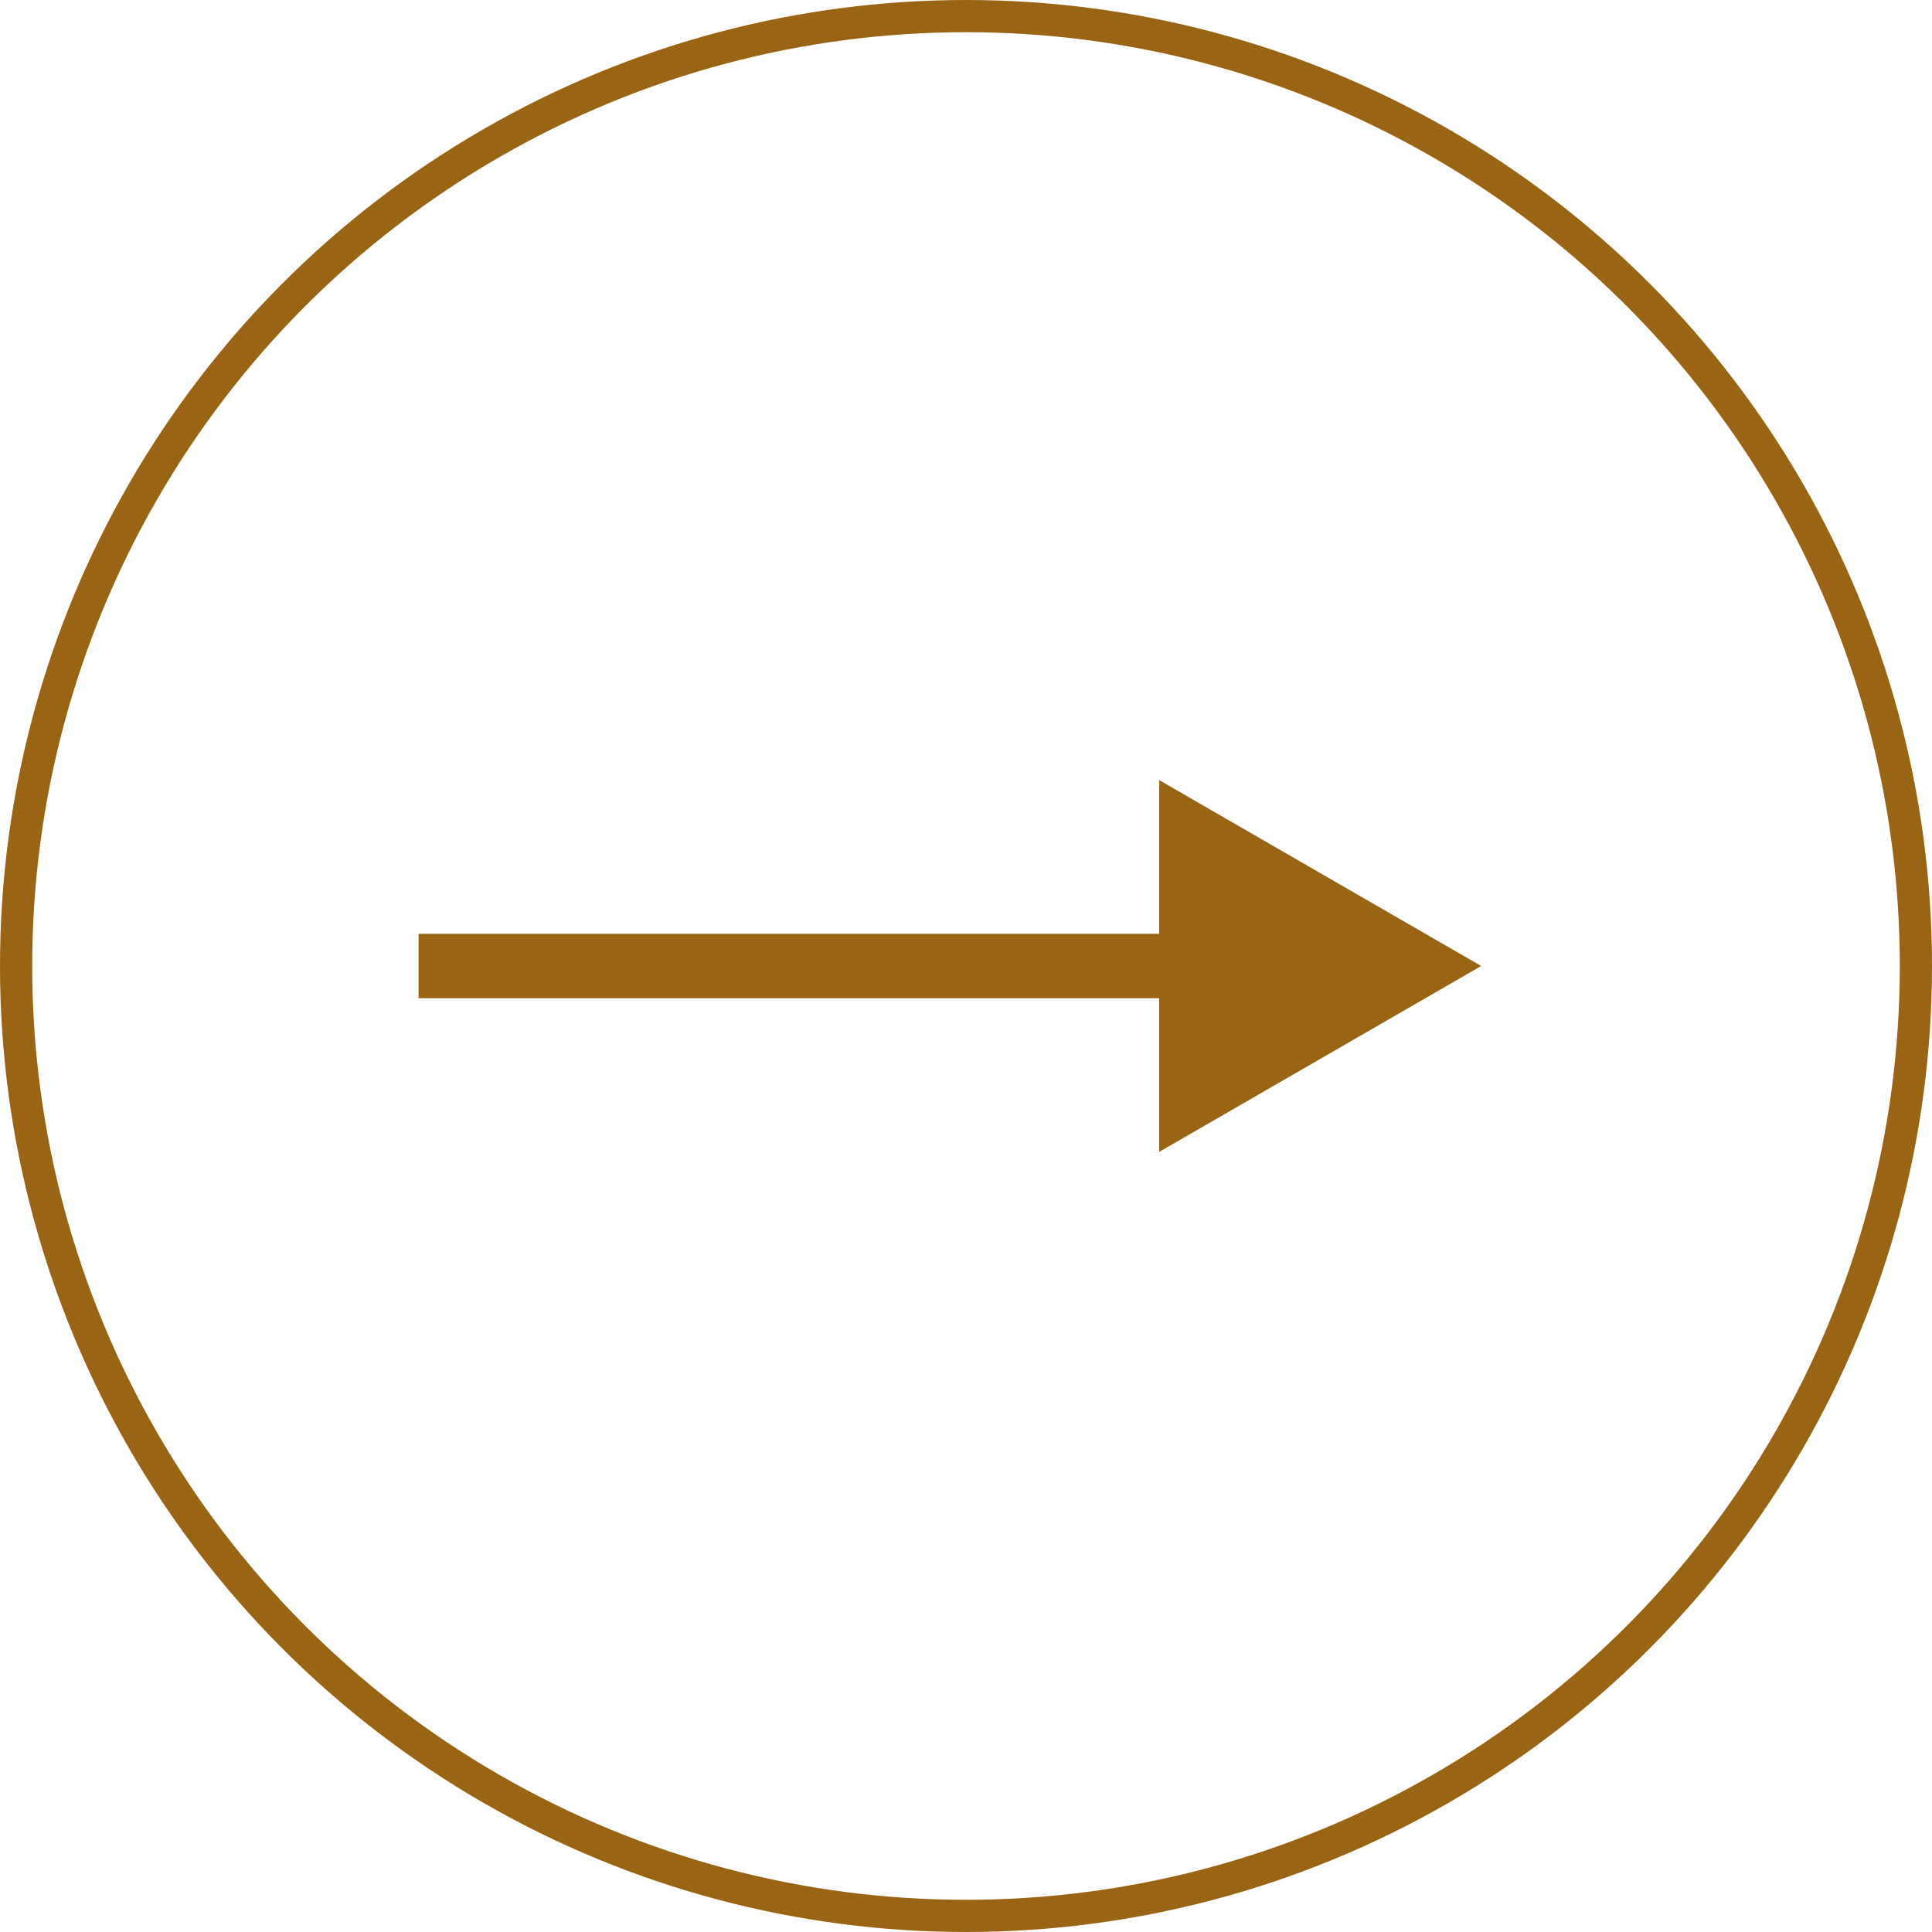
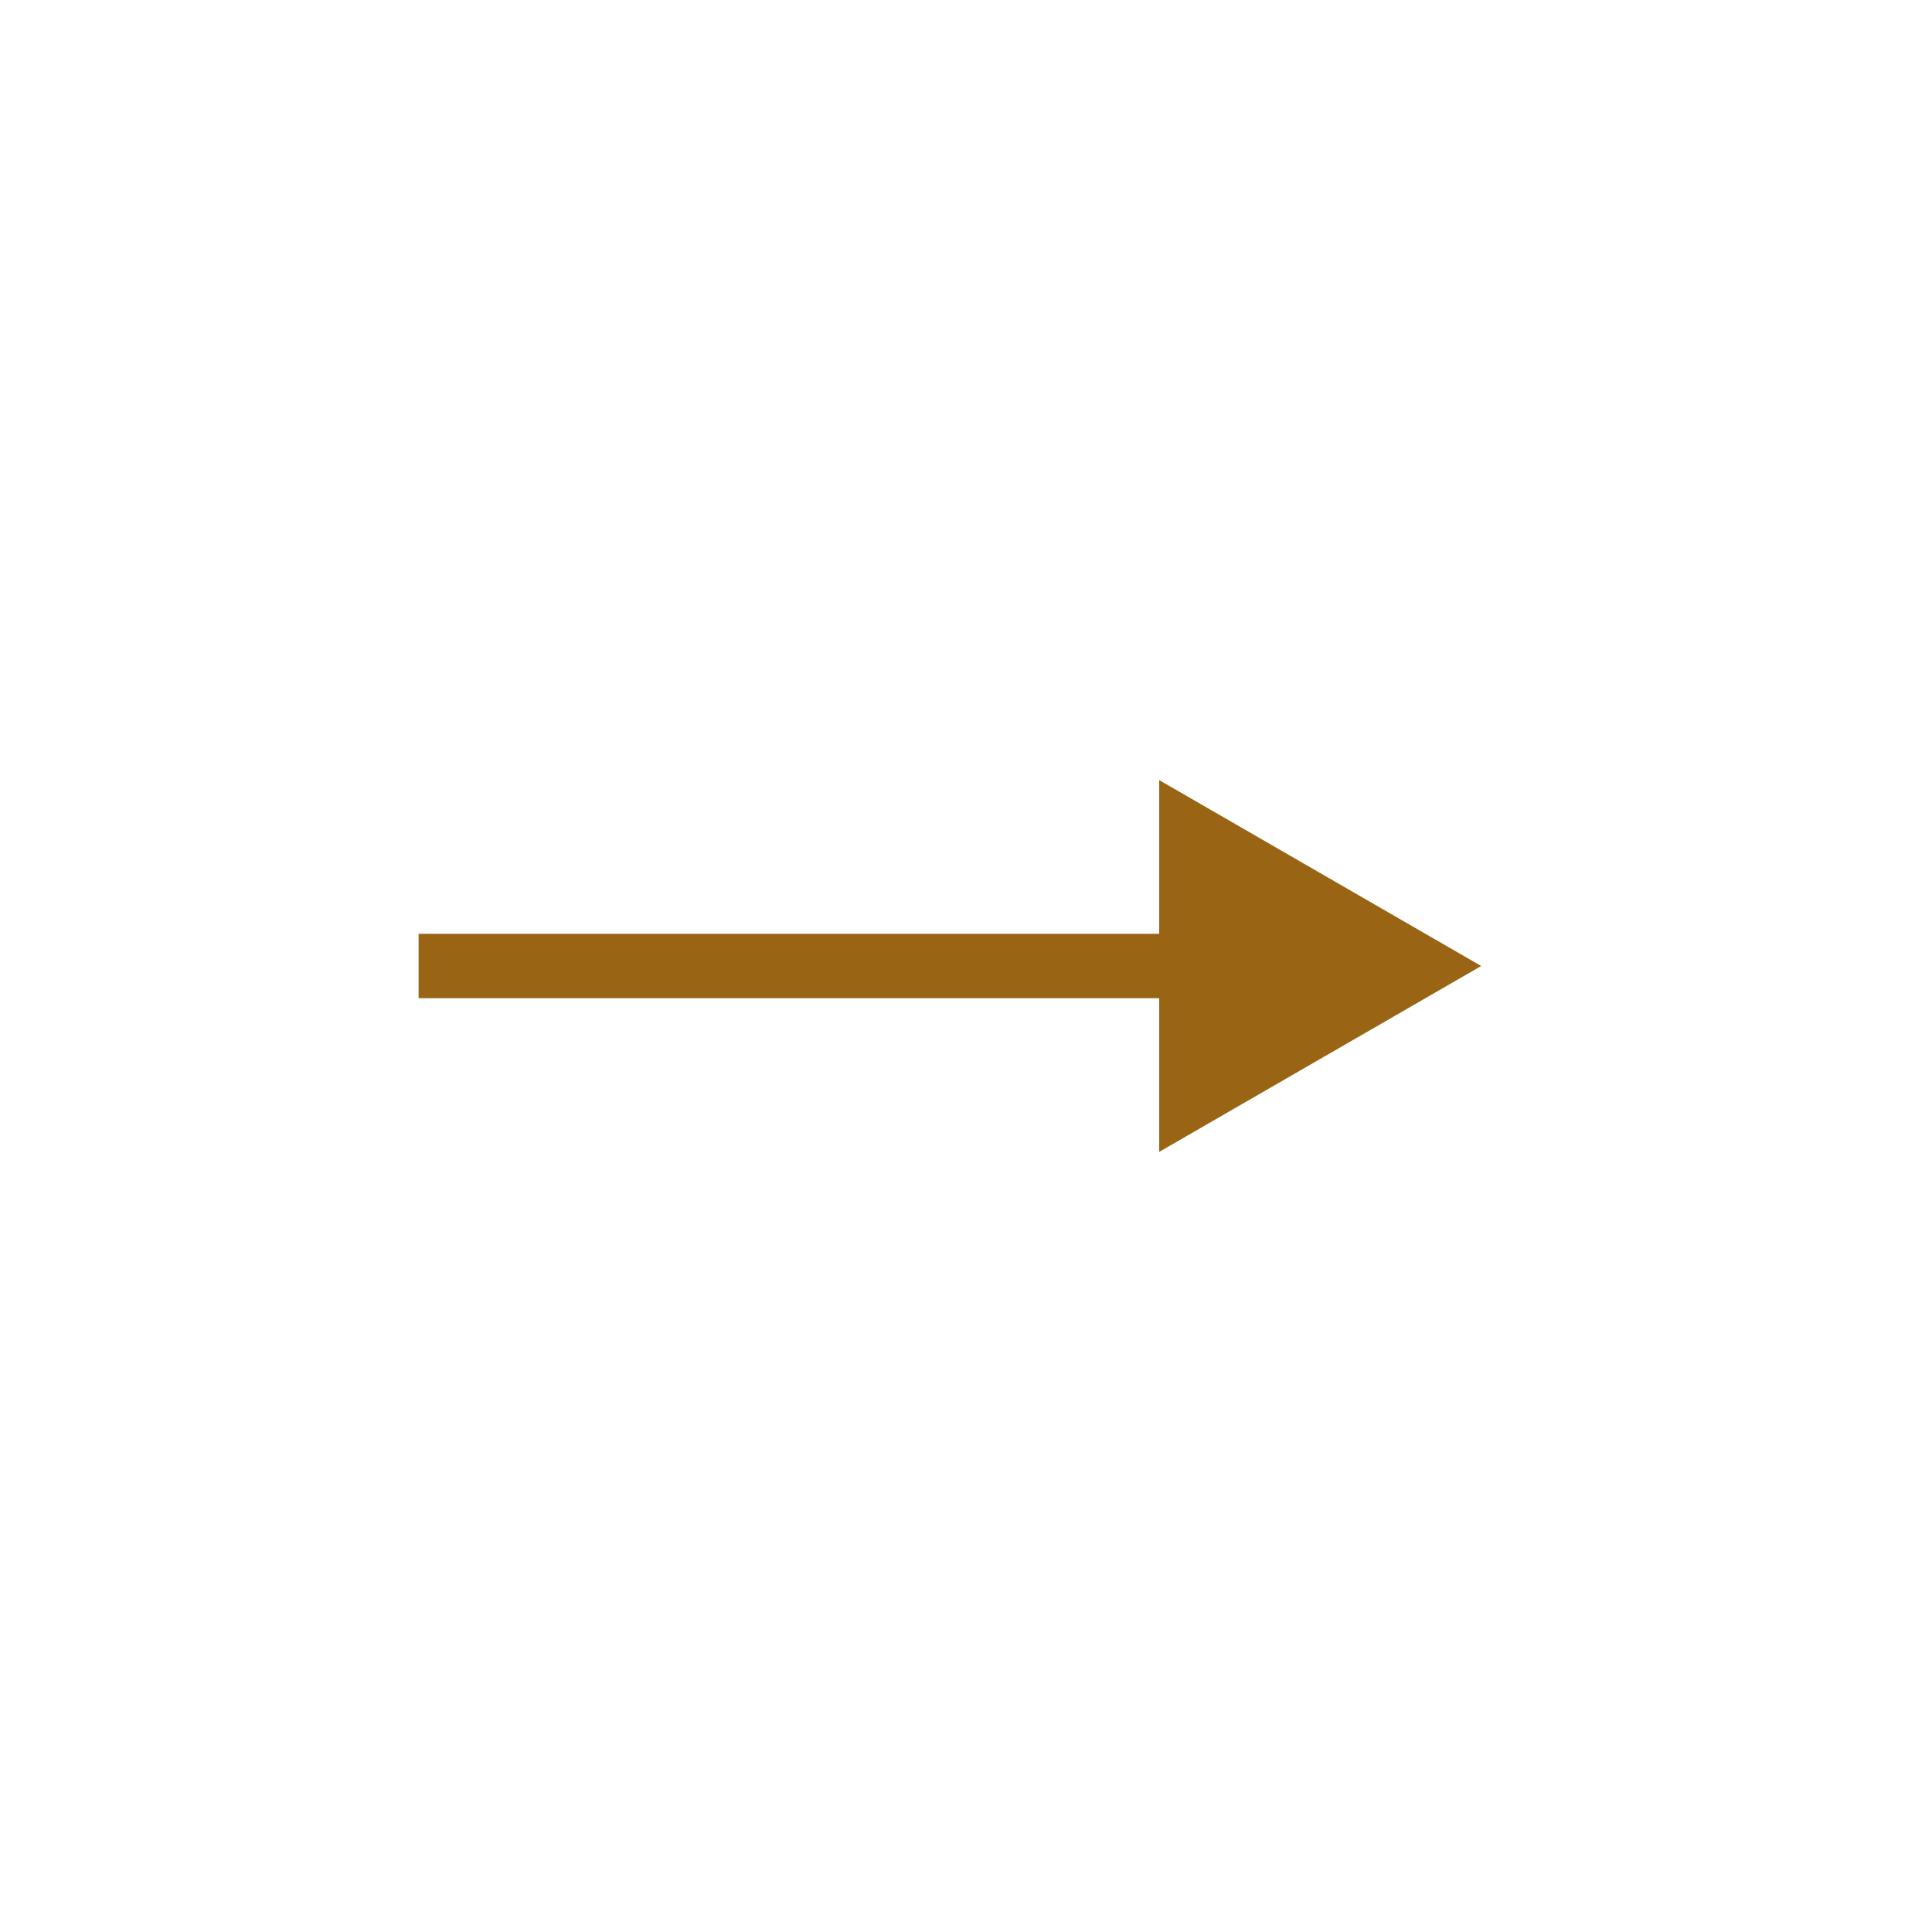
<svg xmlns="http://www.w3.org/2000/svg" width="60" height="60" viewBox="0 0 60 60" fill="none">
-   <circle cx="30" cy="30" r="29.5" stroke="#996515" />
  <path d="M14 29H13V31H14V29ZM46 30L36 24.227V35.773L46 30ZM14 31L37 31V29L14 29V31Z" fill="#996515" />
</svg>